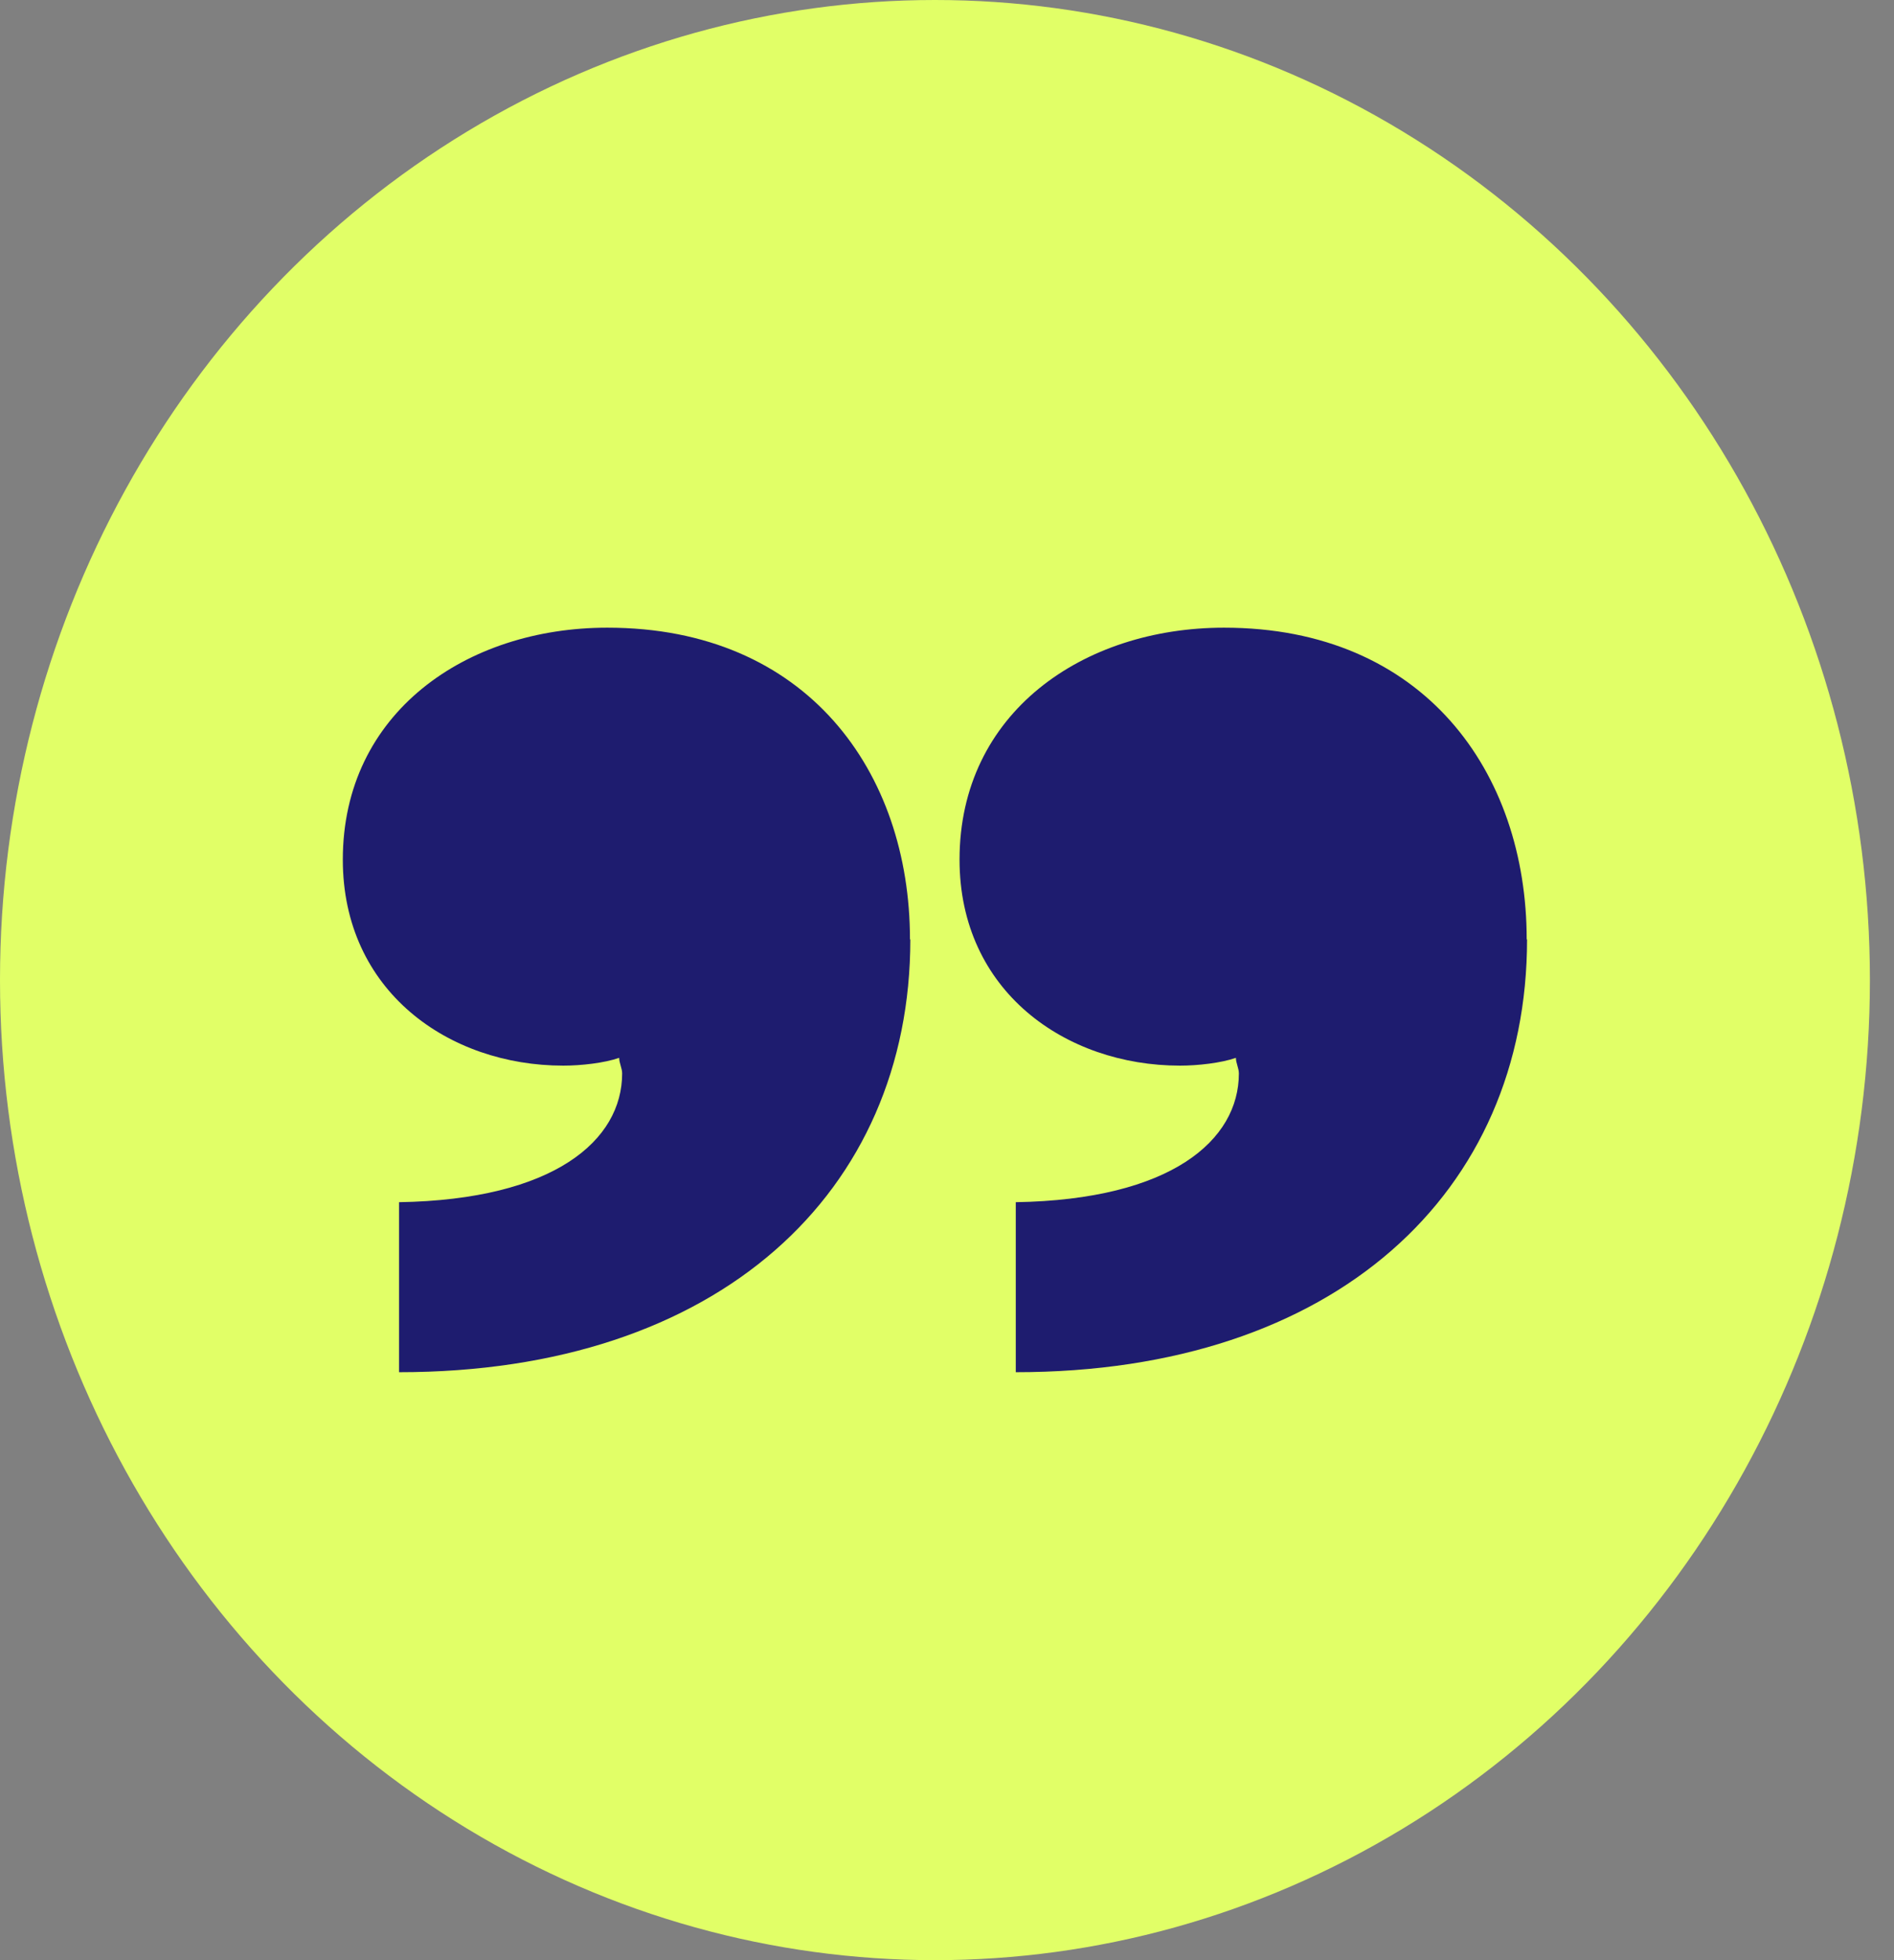
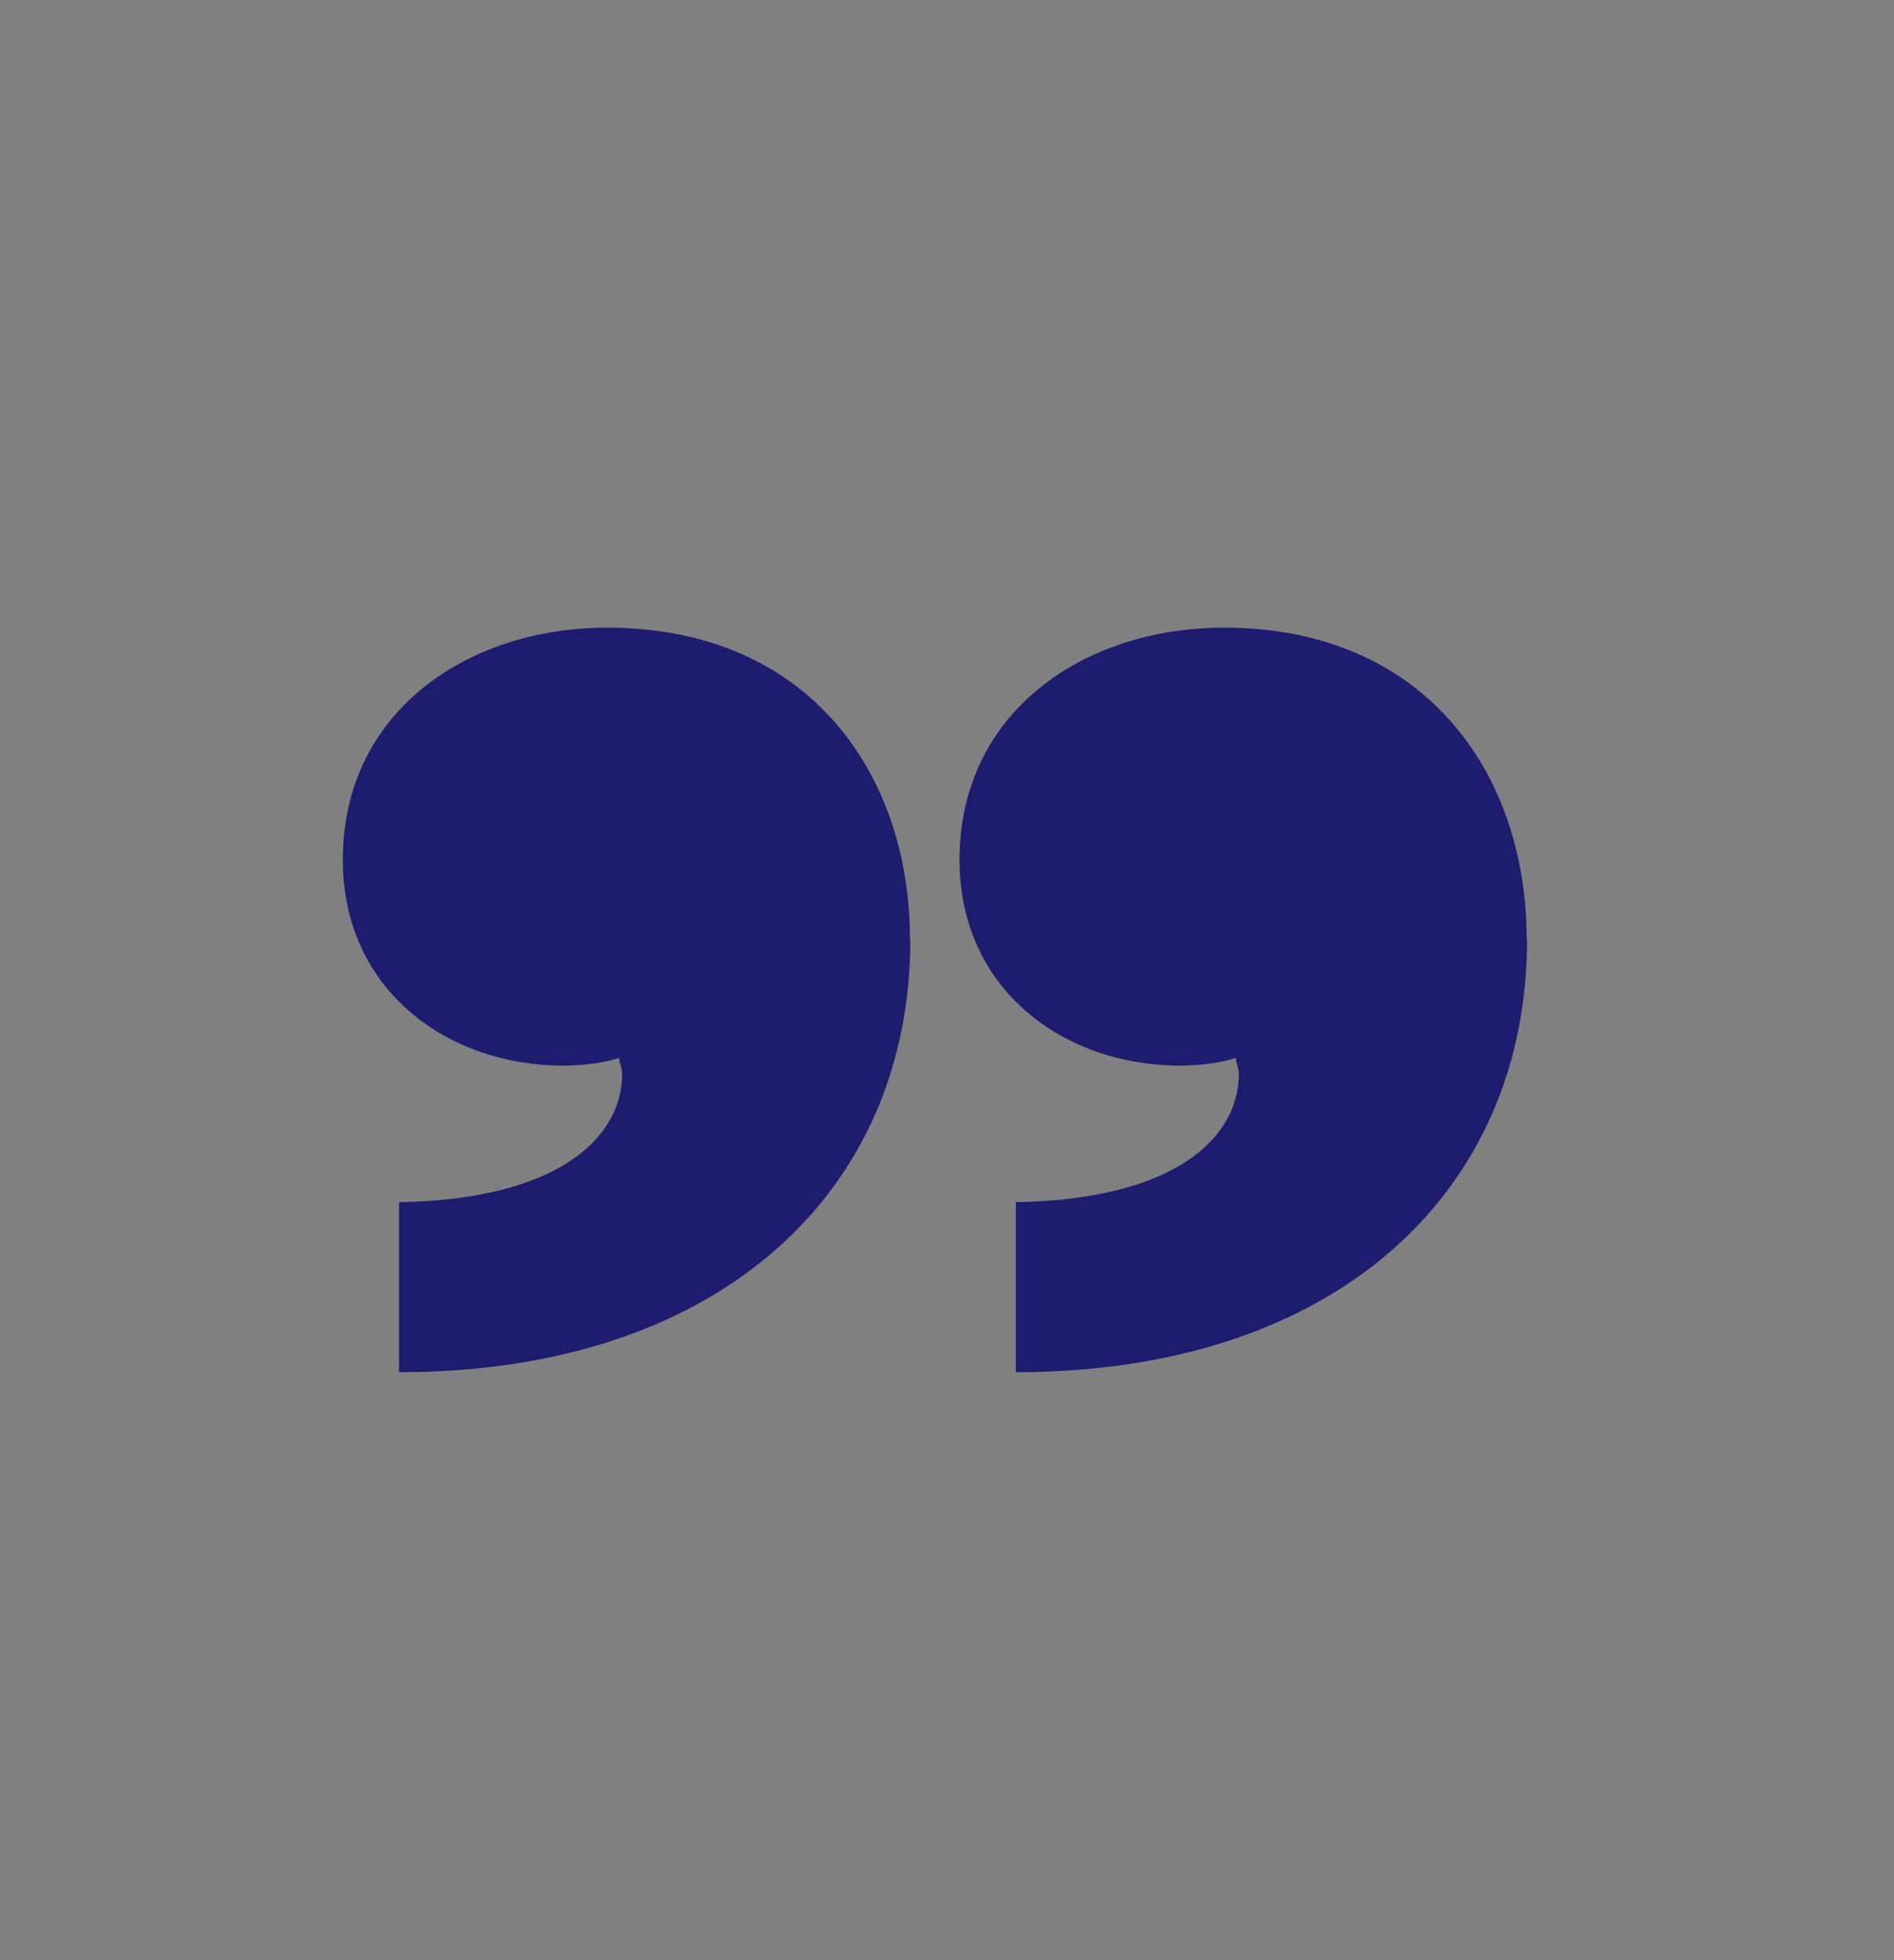
<svg xmlns="http://www.w3.org/2000/svg" width="58" height="60" viewBox="0 0 58 60" fill="none">
  <rect x="0" y="0" width="58" height="60" fill="#808080" stroke="none" />
-   <ellipse cx="28.631" cy="30" rx="28.631" ry="30" fill="#E1FF67" />
  <path d="M46.752 28.756C46.752 23.632 43.602 19.213 37.484 19.213C33.168 19.213 29.384 21.814 29.384 26.313C29.384 30.335 32.624 32.619 36.136 32.619C36.68 32.619 37.394 32.539 37.847 32.38C37.847 32.539 37.938 32.698 37.938 32.857C37.938 34.903 35.864 36.72 31.106 36.799V42.003C40.917 42.003 46.763 36.481 46.763 28.756M27.866 28.756C27.866 23.632 24.716 19.213 18.598 19.213C14.282 19.213 10.498 21.814 10.498 26.313C10.498 30.335 13.738 32.619 17.25 32.619C17.794 32.619 18.508 32.539 18.961 32.38C18.961 32.539 19.052 32.698 19.052 32.857C19.052 34.903 16.978 36.72 12.22 36.799V42.003C22.031 42.003 27.877 36.481 27.877 28.756" fill="#1E1C6F" />
</svg>